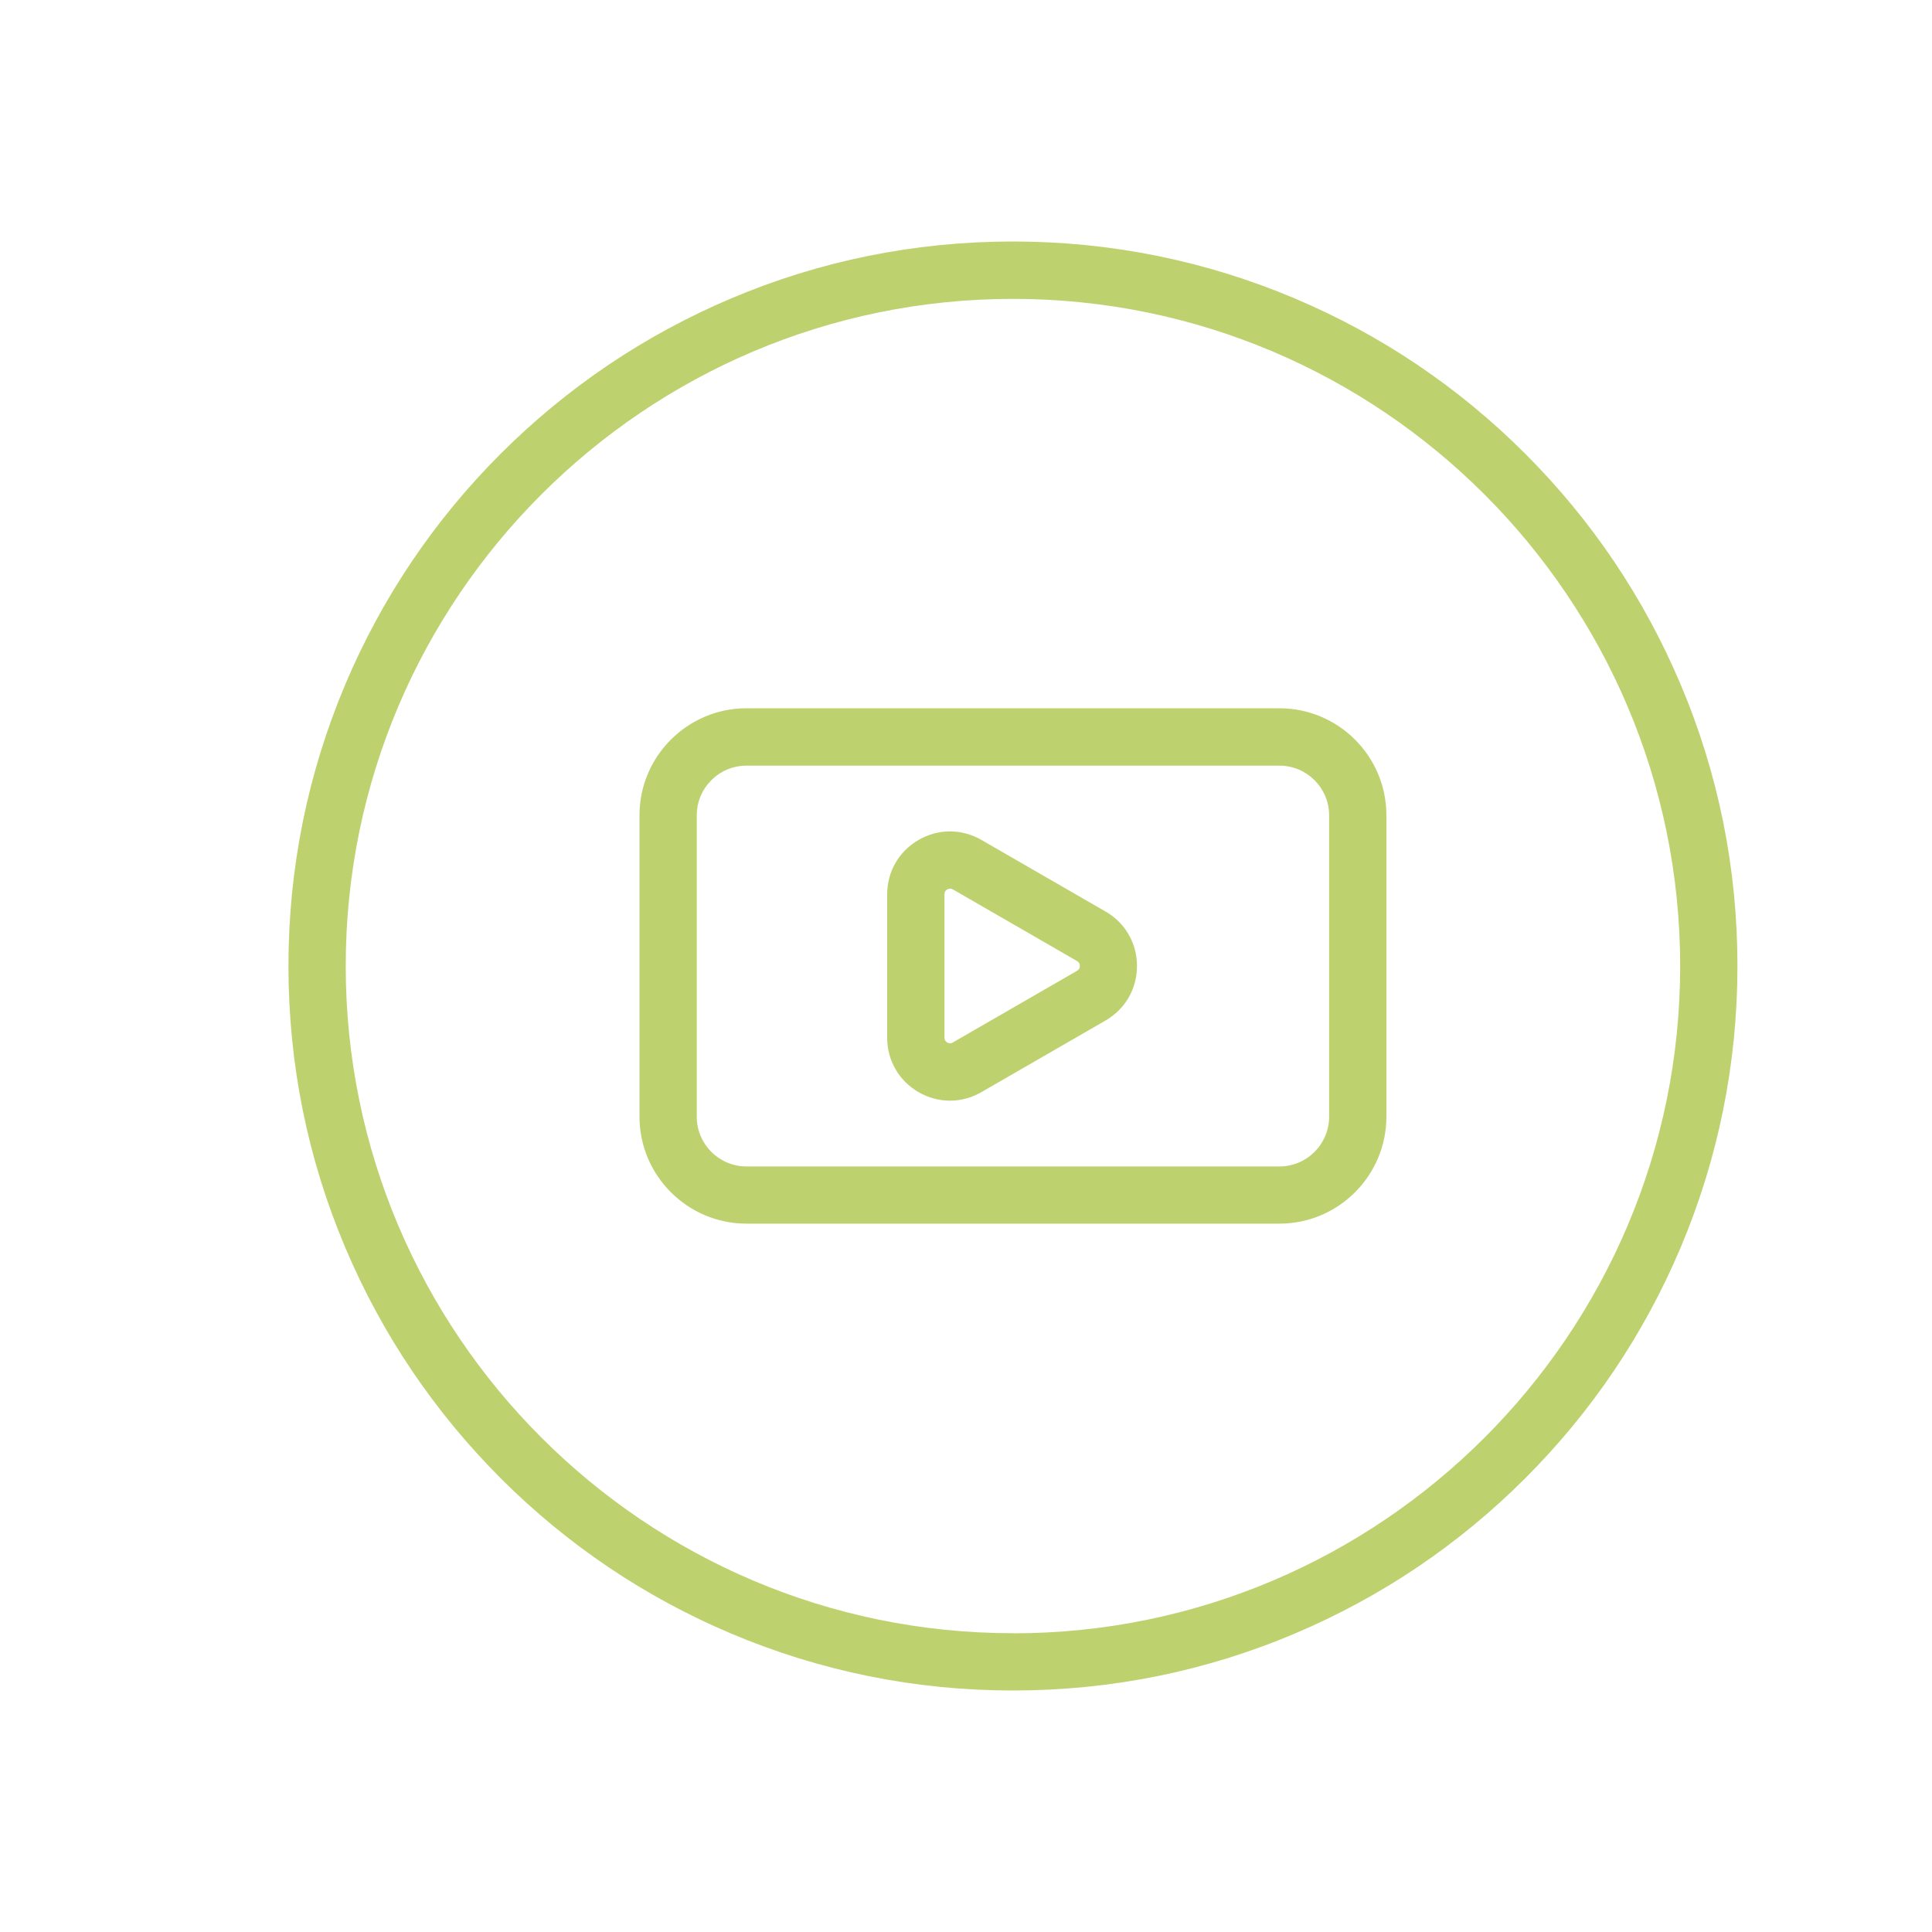
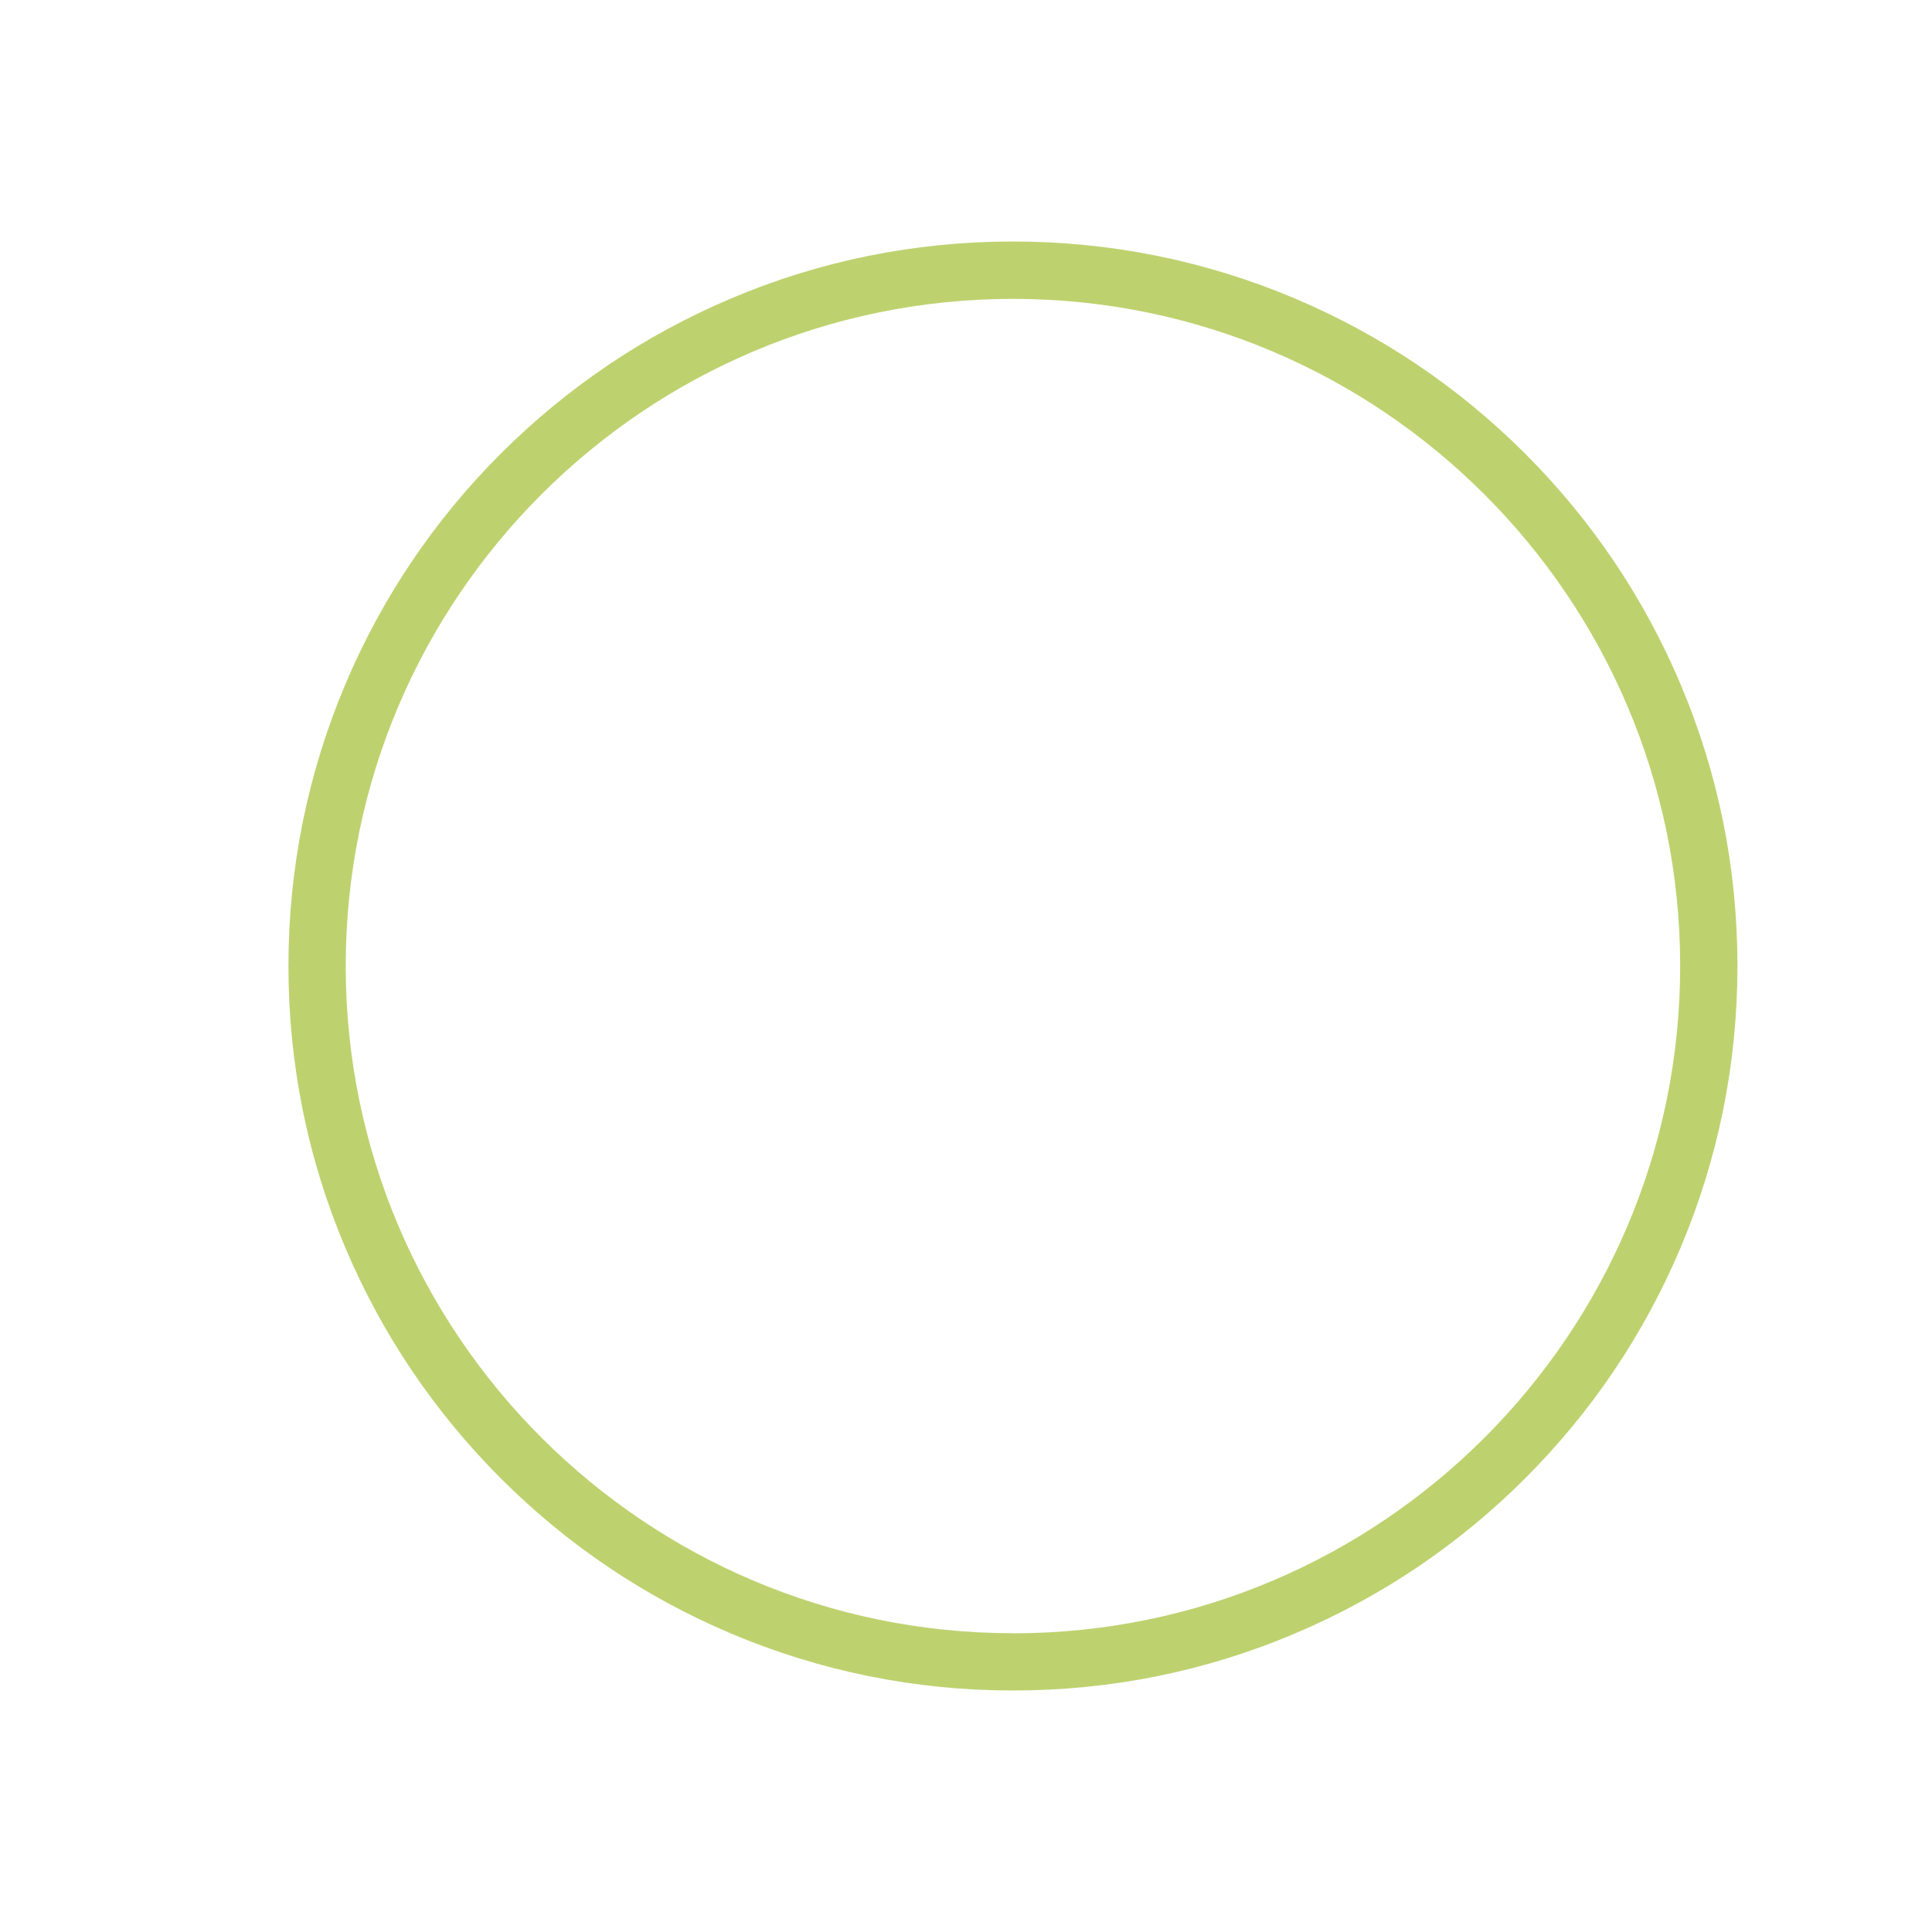
<svg xmlns="http://www.w3.org/2000/svg" id="Layer_1" viewBox="0 0 200 200">
  <defs>
    <style>
      .cls-1 {
        fill: #bdd26f;
      }
    </style>
  </defs>
-   <path class="cls-1" d="M132.45,73.32h-55.18c-6.1,0-11.07,4.97-11.07,11.07v31.21c0,6.1,4.97,11.07,11.07,11.07h55.18c6.1,0,11.07-4.97,11.07-11.07v-31.21c0-6.1-4.97-11.07-11.07-11.07ZM137.59,115.61c0,2.83-2.31,5.14-5.14,5.14h-55.18c-2.83,0-5.14-2.3-5.14-5.14v-31.21c0-2.83,2.3-5.14,5.14-5.14h55.18c2.83,0,5.14,2.31,5.14,5.14v31.21Z" />
-   <path class="cls-1" d="M114.46,94.37l-12.86-7.42c-2.04-1.18-4.47-1.18-6.51,0-2.04,1.18-3.25,3.28-3.25,5.63v14.85c0,2.35,1.22,4.46,3.25,5.63,1.02.59,2.14.88,3.25.88s2.23-.29,3.25-.88l12.86-7.42c2.04-1.18,3.25-3.28,3.25-5.64,0-2.35-1.21-4.46-3.25-5.64ZM111.49,100.5l-12.86,7.42c-.19.11-.38.11-.57,0-.19-.11-.29-.28-.29-.5v-14.85c0-.22.1-.39.29-.5.1-.05.19-.08.29-.08s.19.03.29.08l12.86,7.42c.19.11.29.28.29.5s-.1.39-.29.5Z" />
  <path class="cls-1" d="M173.96,70.81c-3.78-8.93-9.18-16.95-16.07-23.84-6.89-6.89-14.91-12.29-23.84-16.07-9.25-3.91-19.07-5.9-29.19-5.9s-19.95,1.98-29.19,5.9c-8.93,3.78-16.95,9.19-23.84,16.07-6.89,6.89-12.29,14.91-16.07,23.84-3.91,9.25-5.9,19.07-5.9,29.19s1.98,19.95,5.9,29.19c3.78,8.93,9.19,16.95,16.07,23.84,6.89,6.89,14.91,12.29,23.84,16.07,9.25,3.91,19.07,5.9,29.19,5.9s19.95-1.98,29.19-5.9c8.93-3.78,16.95-9.18,23.84-16.07,6.89-6.89,12.29-14.91,16.07-23.84,3.91-9.25,5.9-19.07,5.9-29.19s-1.98-19.95-5.9-29.19ZM104.86,169.07c-38.08,0-69.07-30.98-69.07-69.07S66.77,30.94,104.86,30.94s69.07,30.98,69.07,69.07c0,38.08-30.98,69.07-69.07,69.07Z" />
</svg>